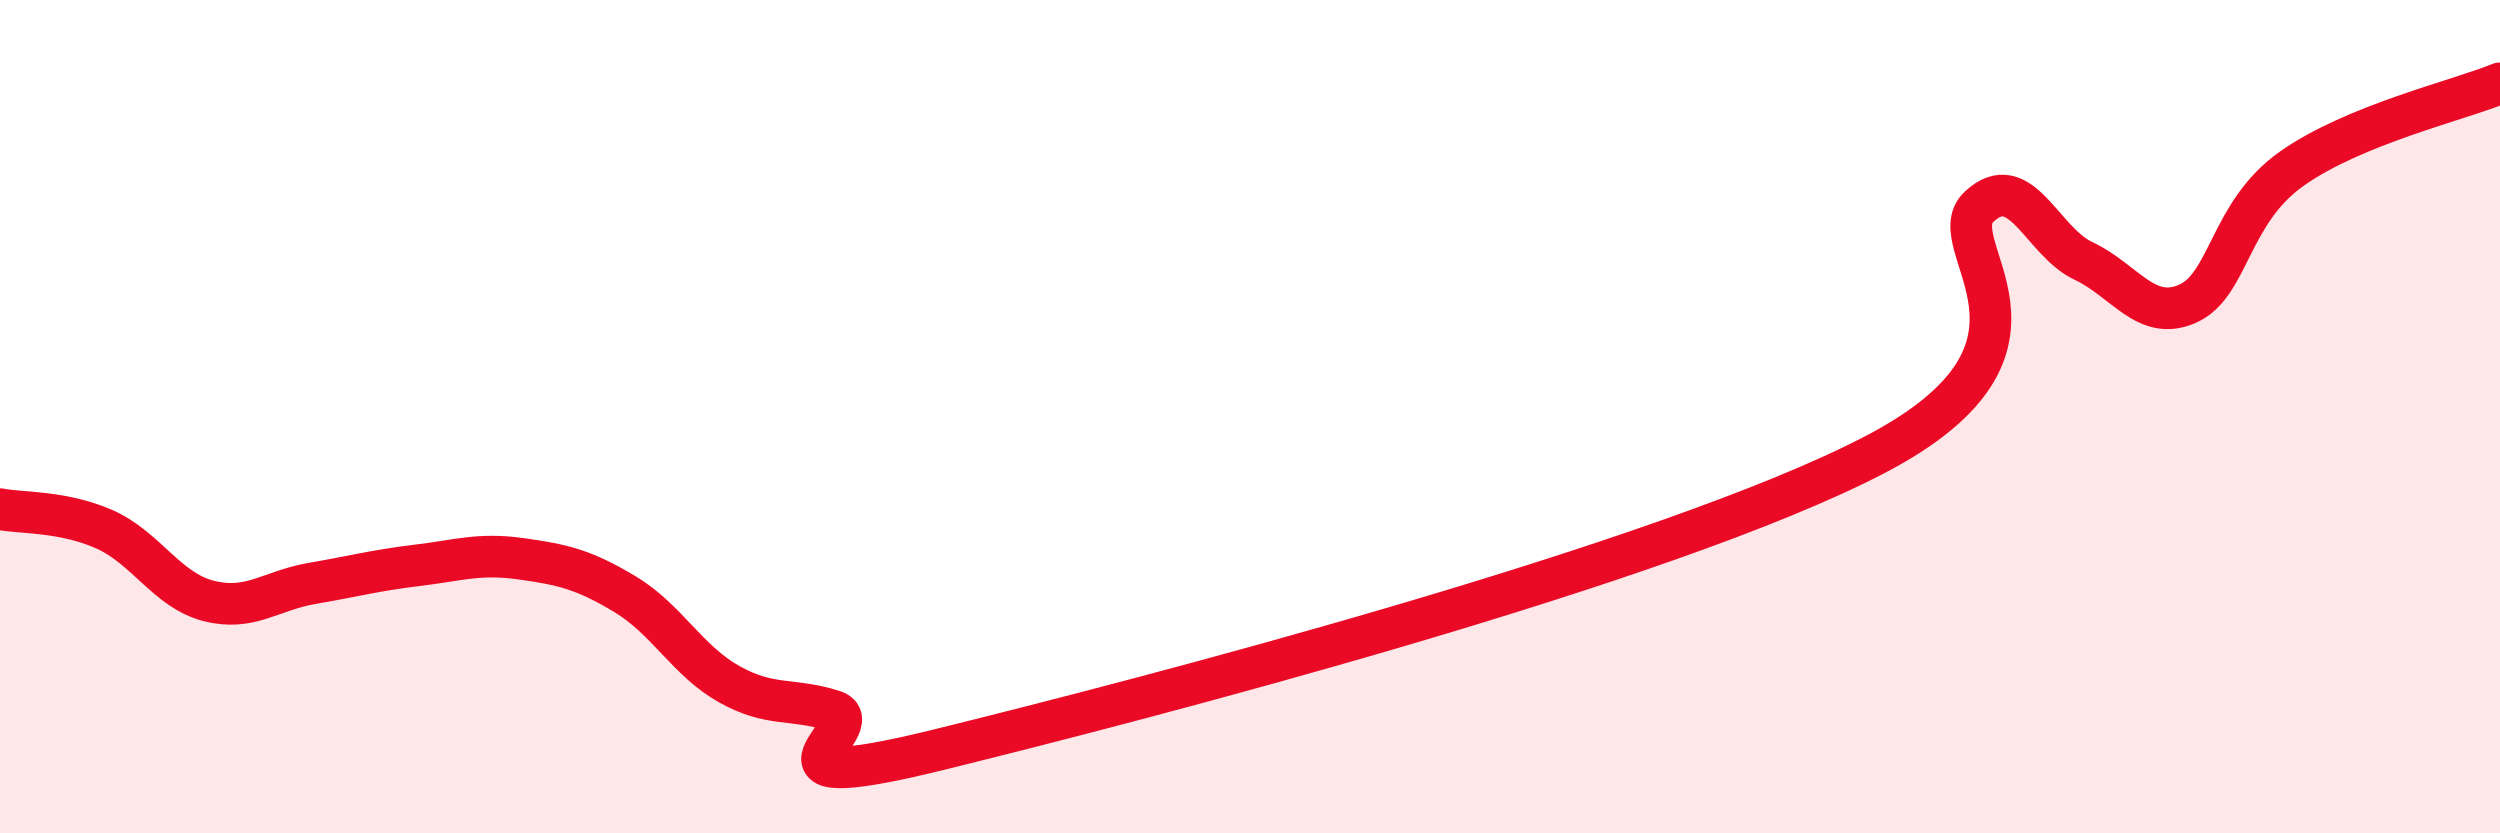
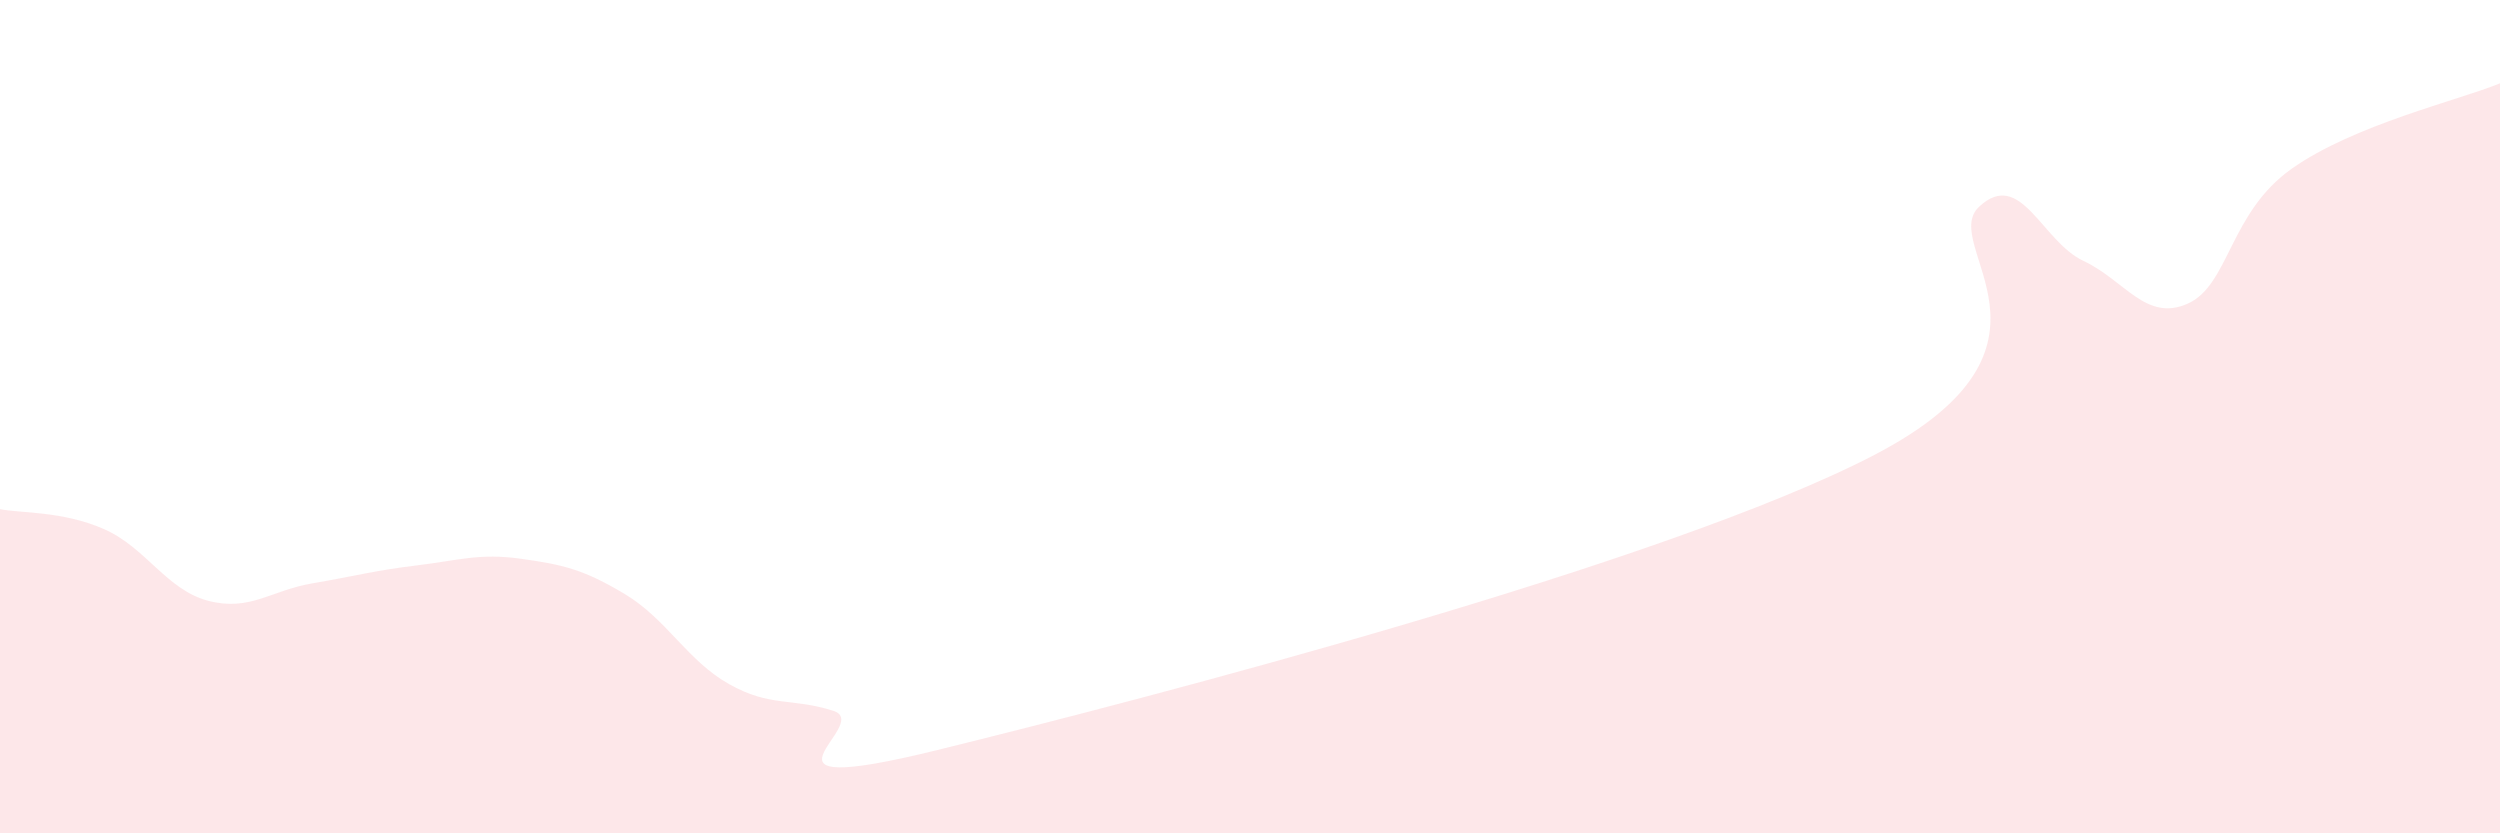
<svg xmlns="http://www.w3.org/2000/svg" width="60" height="20" viewBox="0 0 60 20">
  <path d="M 0,12.22 C 0.5,12.32 1.5,12.26 2.5,12.7 C 3.5,13.14 4,14.16 5,14.42 C 6,14.68 6.5,14.17 7.5,14 C 8.5,13.83 9,13.69 10,13.57 C 11,13.45 11.5,13.27 12.5,13.41 C 13.5,13.55 14,13.66 15,14.26 C 16,14.86 16.5,15.86 17.5,16.42 C 18.5,16.98 19,16.74 20,17.06 C 21,17.38 17.5,19.23 22.5,18 C 27.5,16.77 40,13.52 45,10.91 C 50,8.3 46.5,5.89 47.5,4.96 C 48.5,4.03 49,5.79 50,6.26 C 51,6.73 51.5,7.73 52.5,7.29 C 53.5,6.85 53.5,5.11 55,4.05 C 56.5,2.99 59,2.41 60,2L60 20L0 20Z" fill="#EB0A25" opacity="0.1" stroke-linecap="round" stroke-linejoin="round" />
-   <path d="M 0,12.22 C 0.5,12.32 1.5,12.26 2.5,12.7 C 3.5,13.14 4,14.16 5,14.42 C 6,14.68 6.5,14.17 7.5,14 C 8.5,13.83 9,13.69 10,13.57 C 11,13.45 11.5,13.27 12.5,13.41 C 13.5,13.55 14,13.66 15,14.26 C 16,14.86 16.5,15.86 17.5,16.42 C 18.5,16.98 19,16.74 20,17.06 C 21,17.38 17.5,19.23 22.5,18 C 27.5,16.77 40,13.52 45,10.91 C 50,8.3 46.5,5.89 47.5,4.96 C 48.5,4.03 49,5.79 50,6.26 C 51,6.73 51.5,7.73 52.5,7.29 C 53.5,6.85 53.5,5.11 55,4.05 C 56.5,2.99 59,2.41 60,2" stroke="#EB0A25" stroke-width="1" fill="none" stroke-linecap="round" stroke-linejoin="round" />
</svg>